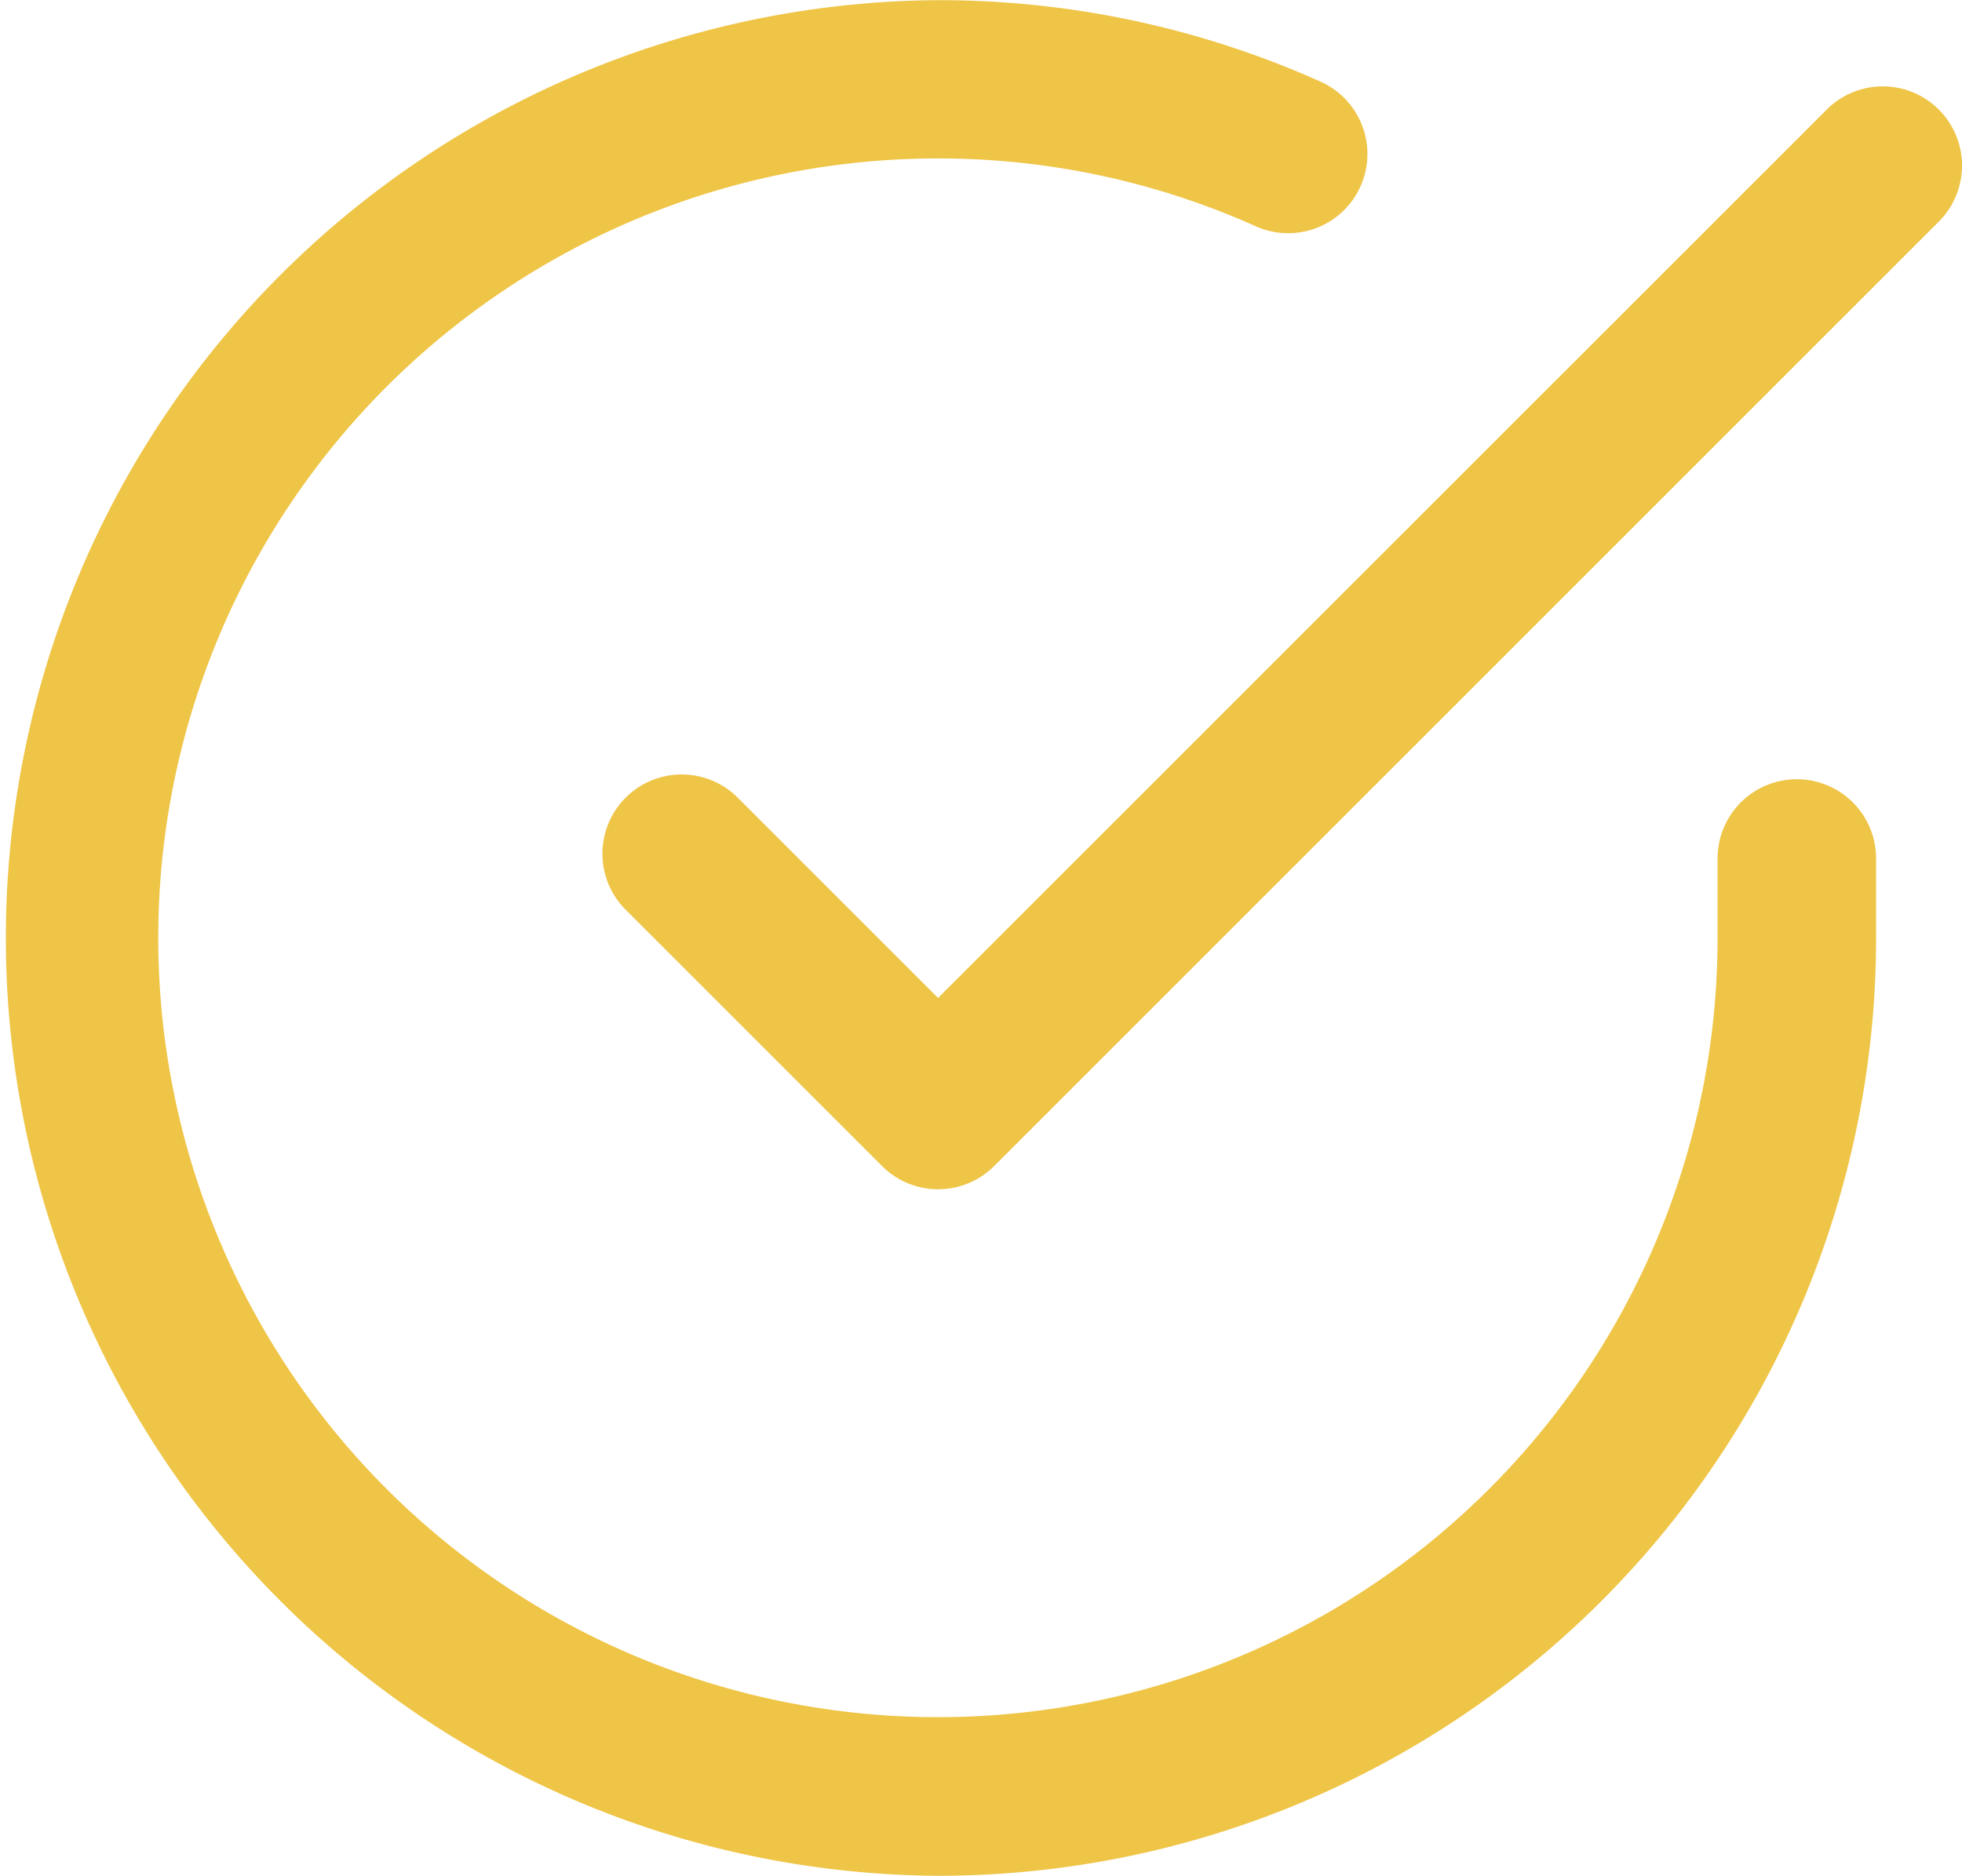
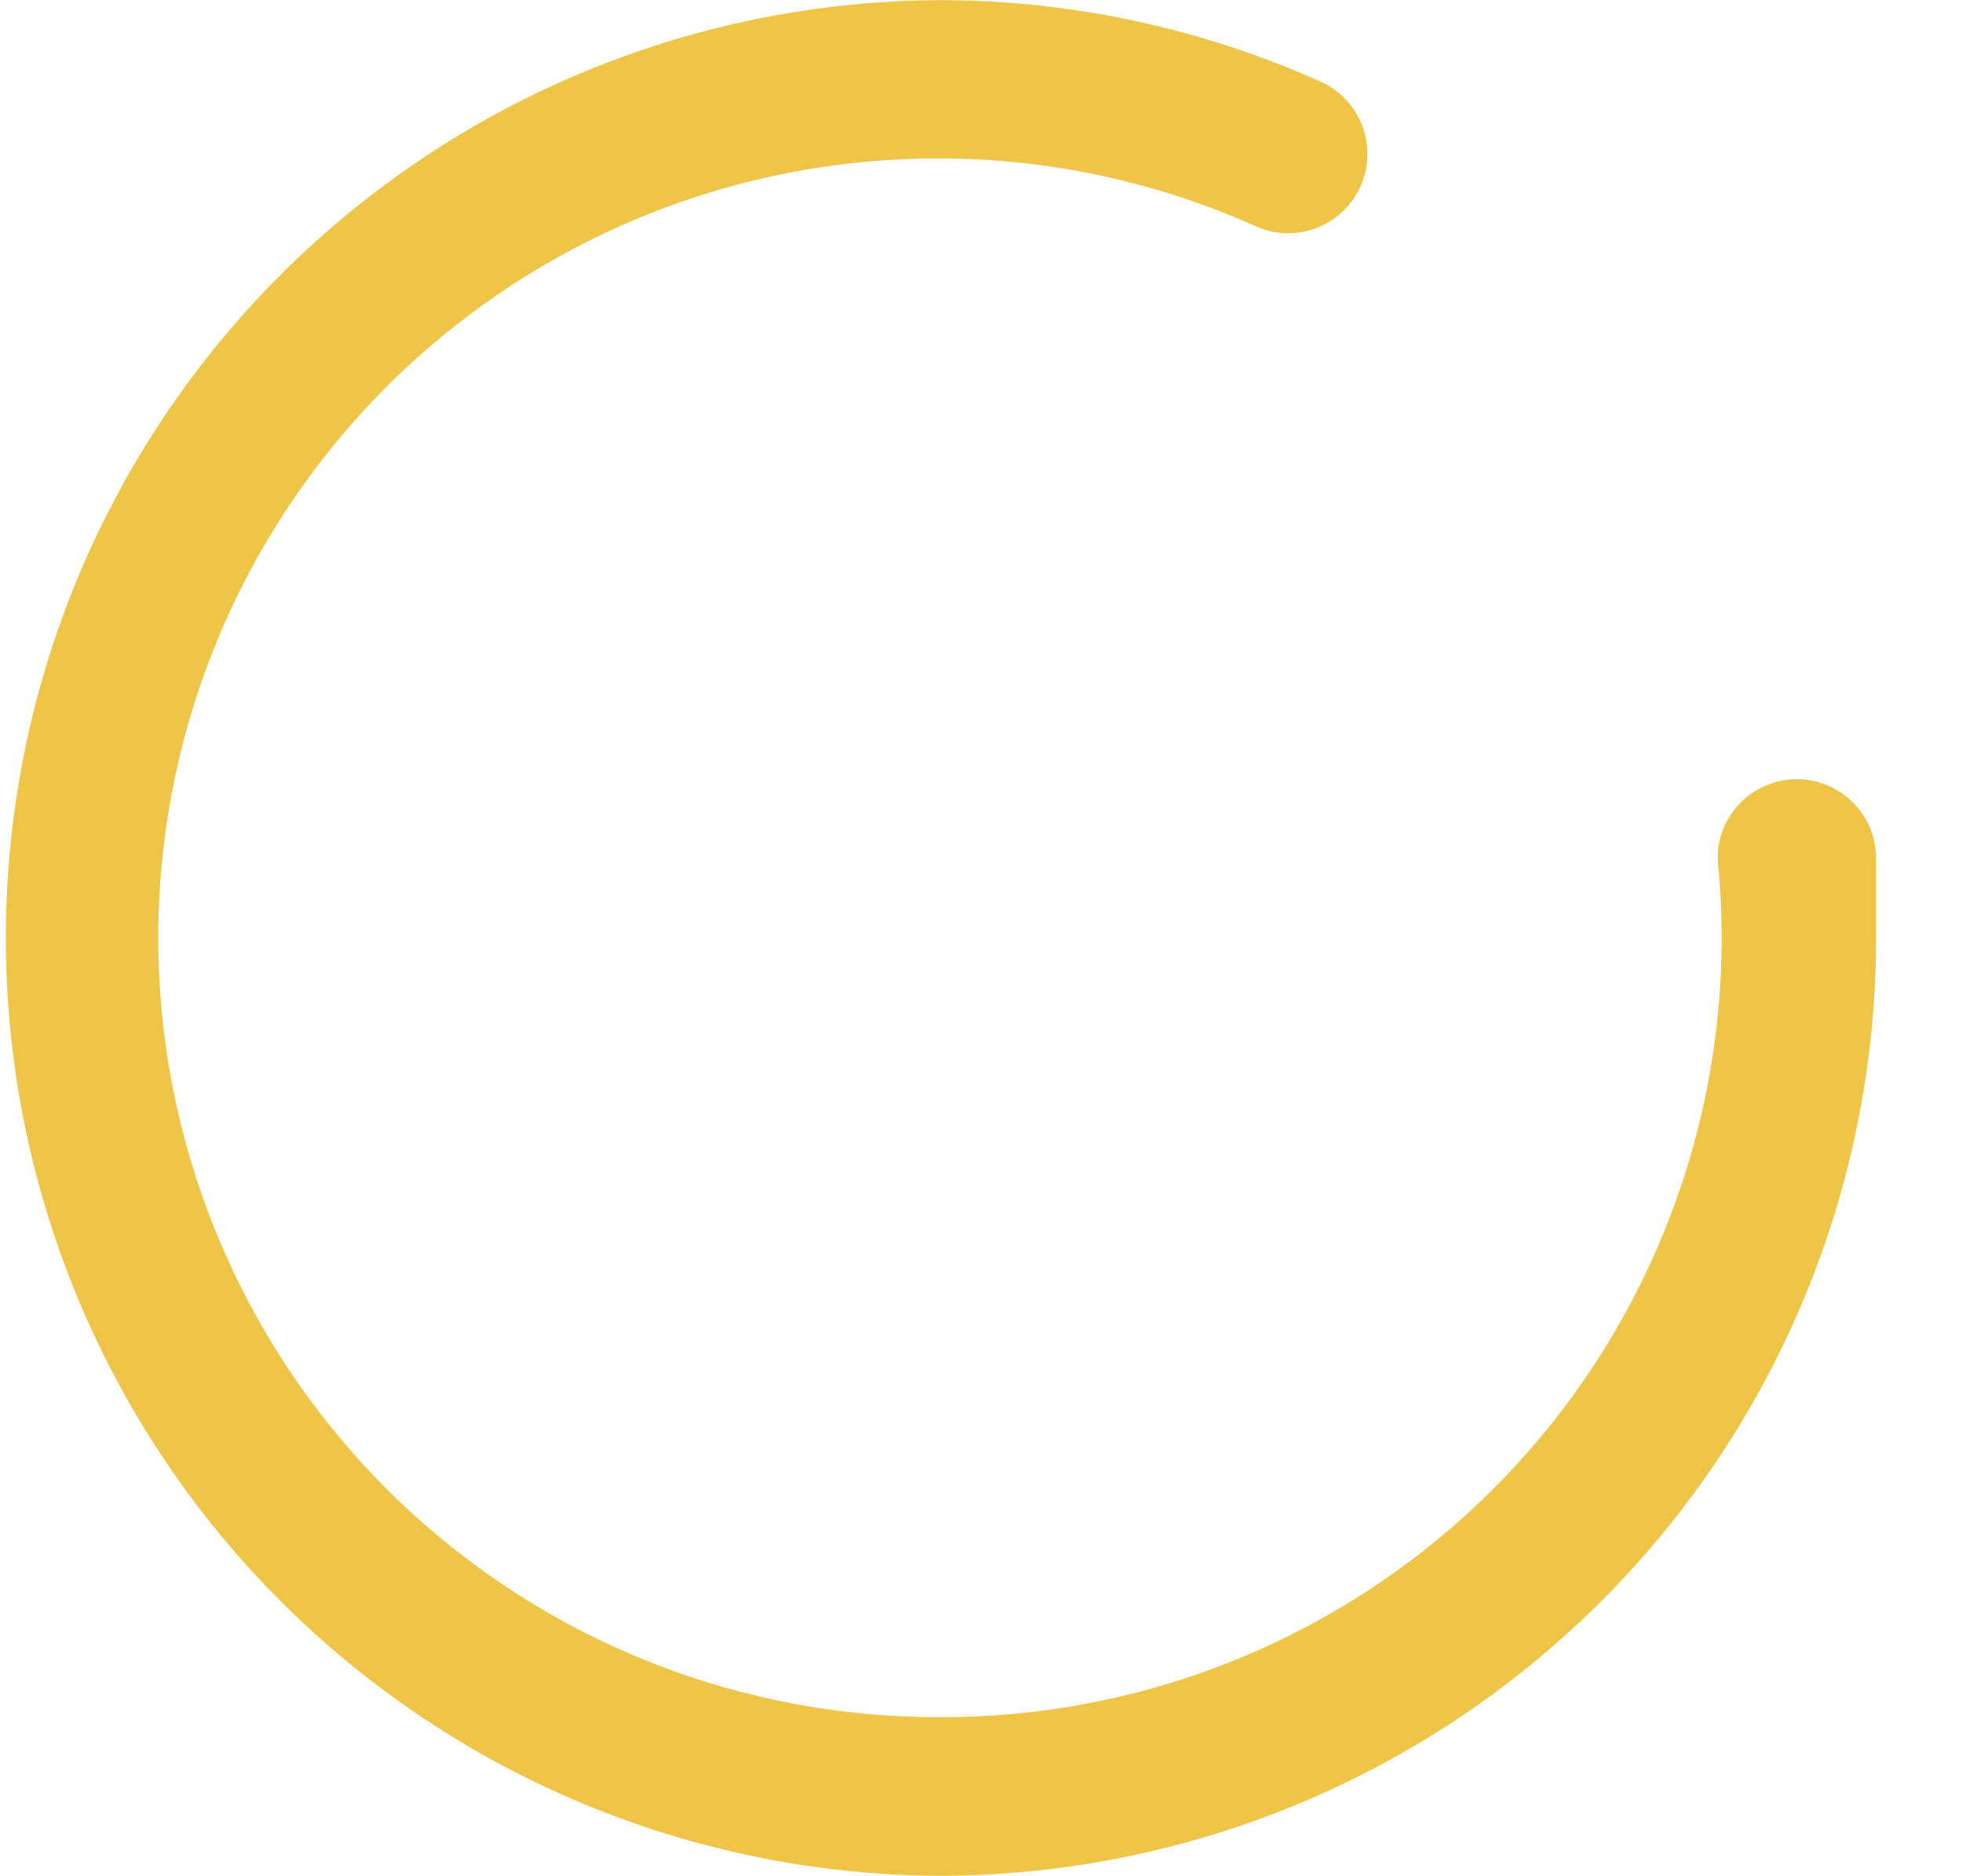
<svg xmlns="http://www.w3.org/2000/svg" id="british-safety-icon" width="49.285" height="47.127" viewBox="0 0 49.285 47.127">
  <g id="Group_1095" data-name="Group 1095" transform="translate(0 0)">
    <g id="Group_1094" data-name="Group 1094" transform="translate(0 0)">
-       <path id="Path_172957" data-name="Path 172957" d="M45.136,30.785a1.991,1.991,0,0,0-1.991,1.991v2.005A19.582,19.582,0,0,1,23.564,54.351h-.012a19.582,19.582,0,0,1,.011-39.164h.012a19.46,19.46,0,0,1,7.959,1.7,1.991,1.991,0,1,0,1.621-3.637,23.415,23.415,0,0,0-9.577-2.04h-.014a23.564,23.564,0,0,0-.013,47.127h.014A23.564,23.564,0,0,0,47.127,34.782V32.776A1.991,1.991,0,0,0,45.136,30.785Z" transform="translate(0 -11.206)" fill="#efc547" />
+       <path id="Path_172957" data-name="Path 172957" d="M45.136,30.785a1.991,1.991,0,0,0-1.991,1.991A19.582,19.582,0,0,1,23.564,54.351h-.012a19.582,19.582,0,0,1,.011-39.164h.012a19.46,19.46,0,0,1,7.959,1.7,1.991,1.991,0,1,0,1.621-3.637,23.415,23.415,0,0,0-9.577-2.04h-.014a23.564,23.564,0,0,0-.013,47.127h.014A23.564,23.564,0,0,0,47.127,34.782V32.776A1.991,1.991,0,0,0,45.136,30.785Z" transform="translate(0 -11.206)" fill="#efc547" />
    </g>
  </g>
  <g id="Group_1097" data-name="Group 1097" transform="translate(15.101 2.17)">
    <g id="Group_1096" data-name="Group 1096" transform="translate(0 0)">
-       <path id="Path_172958" data-name="Path 172958" d="M190.48,34.329a1.991,1.991,0,0,0-2.815,0L165.342,56.651l-5.064-5.064a1.991,1.991,0,0,0-2.815,2.815l6.472,6.472a1.991,1.991,0,0,0,2.816,0l23.73-23.73A1.991,1.991,0,0,0,190.48,34.329Z" transform="translate(-156.879 -33.746)" fill="#efc547" />
-     </g>
+       </g>
  </g>
</svg>